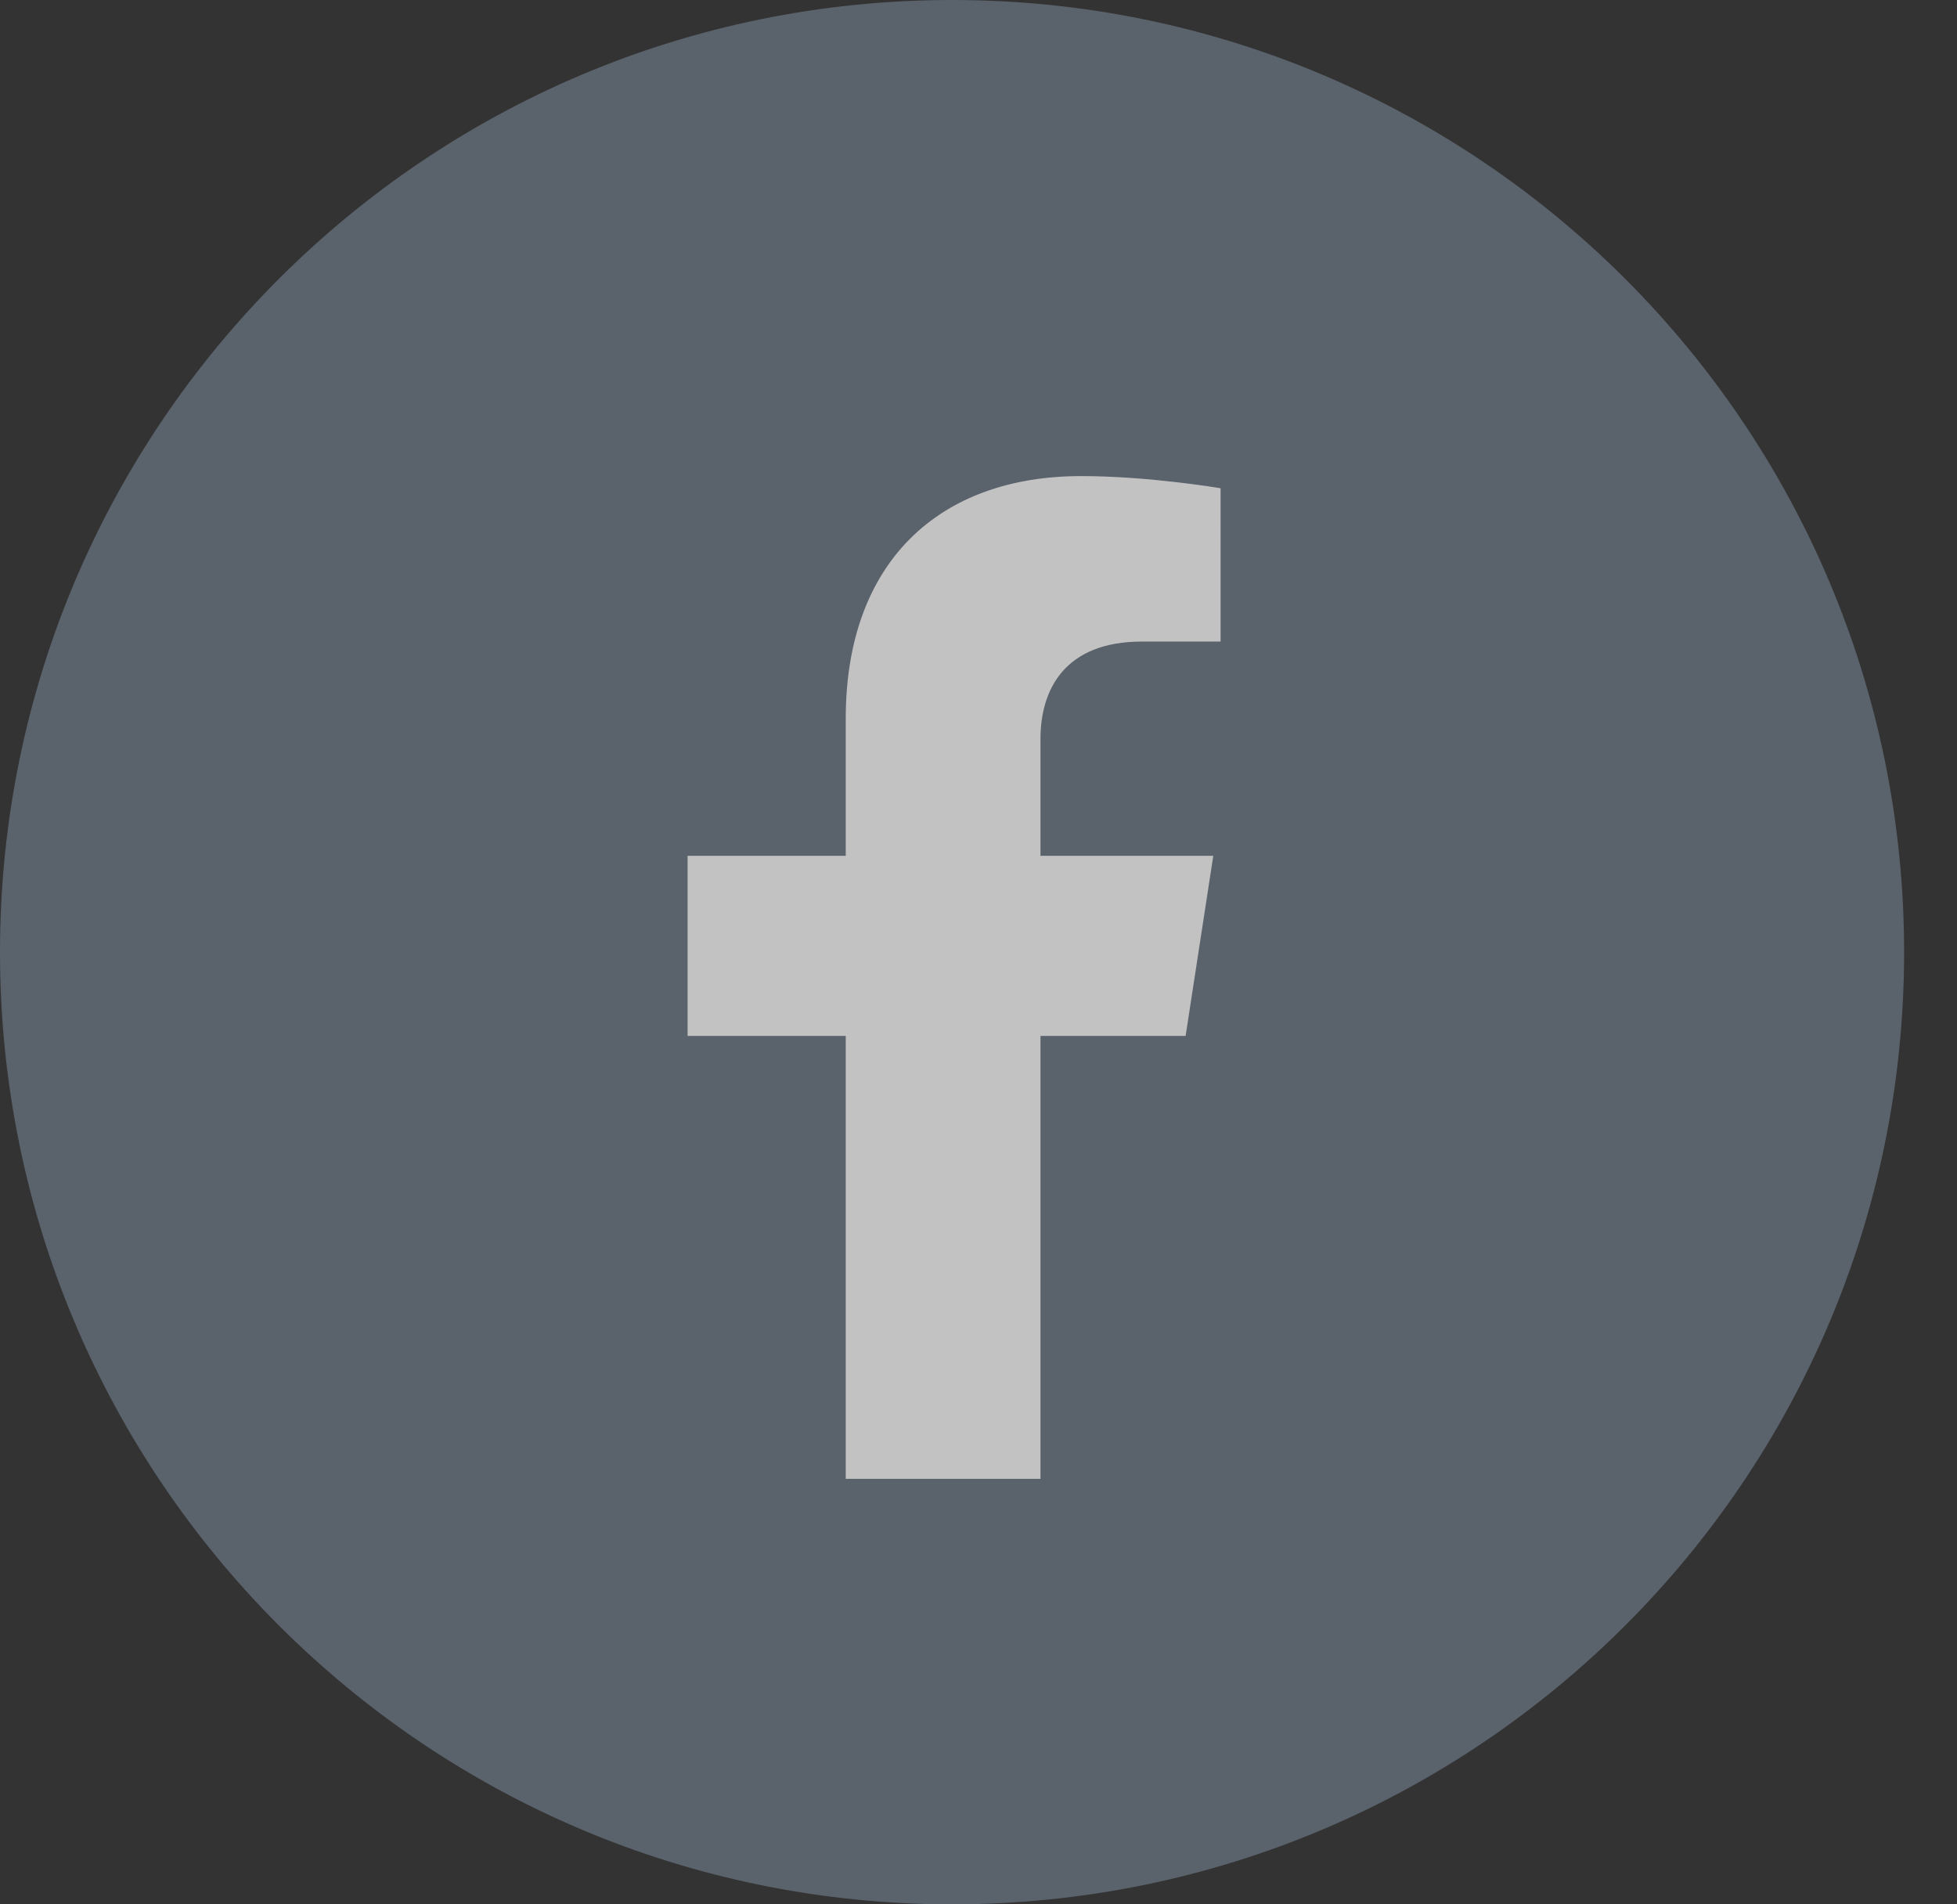
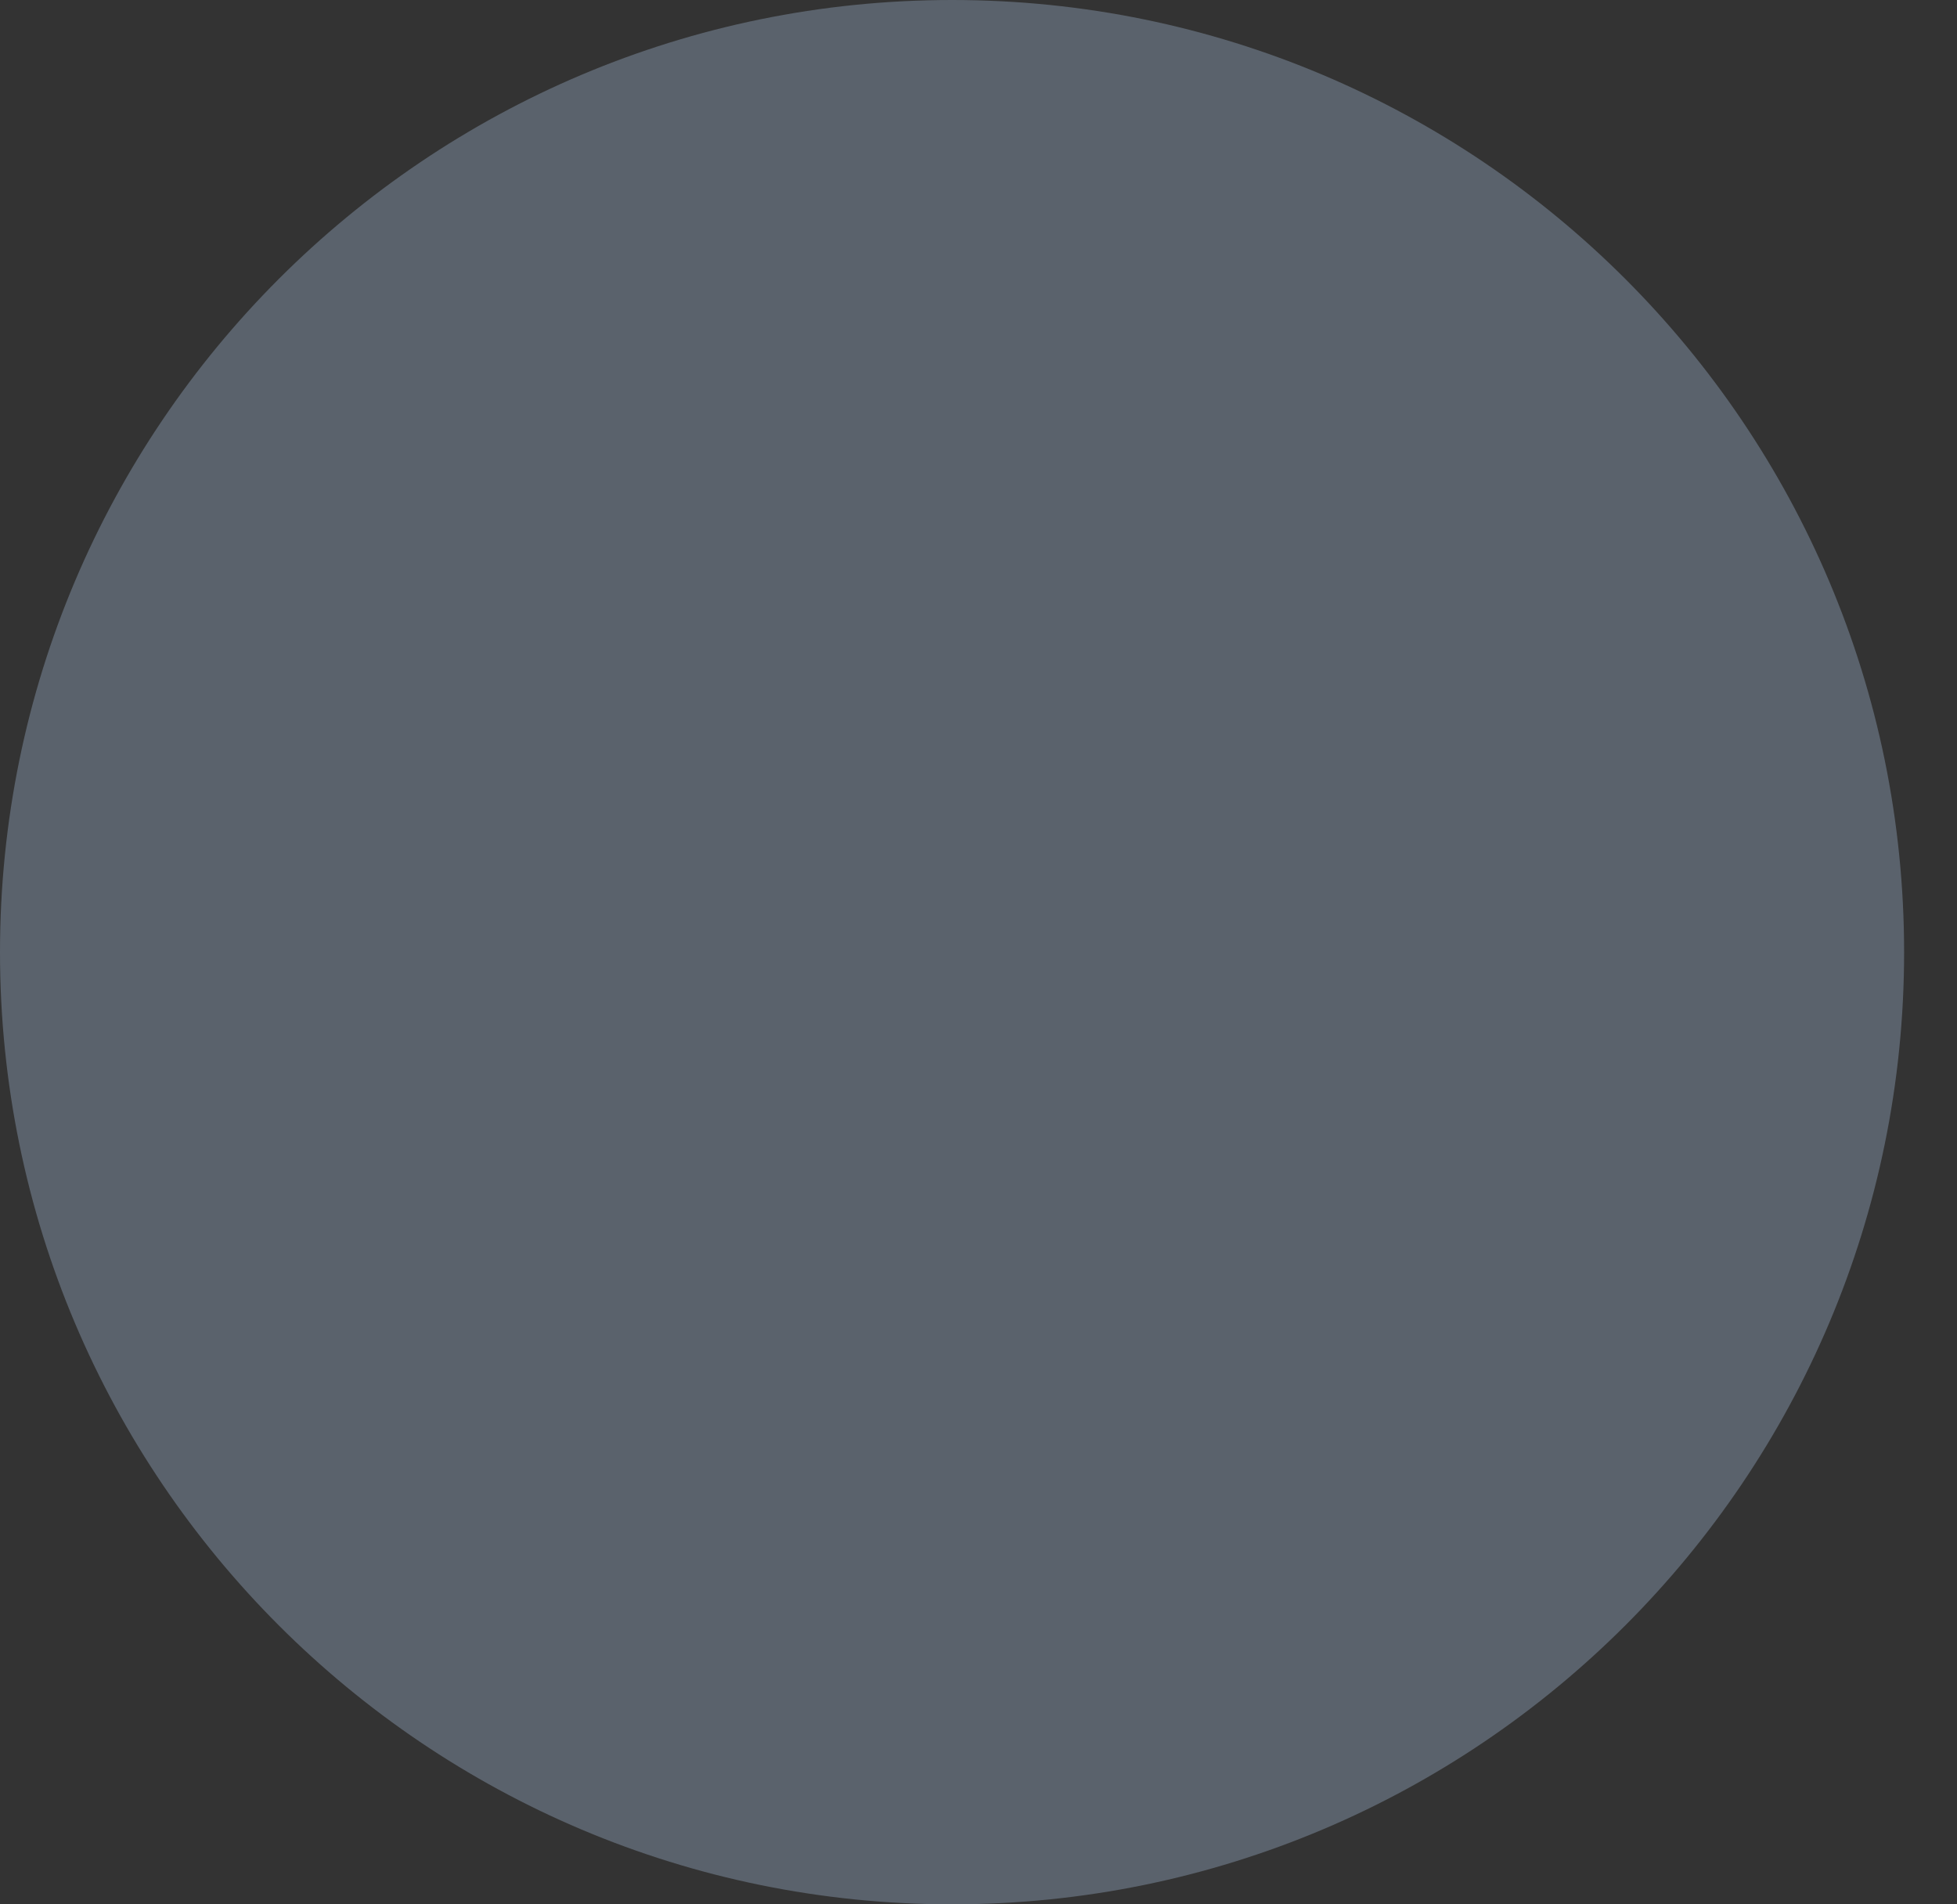
<svg xmlns="http://www.w3.org/2000/svg" width="37" height="36" viewBox="0 0 37 36">
  <rect x="0" y="0" width="37" height="36" fill="#333333" stroke="none" />
  <g fill="none" fill-rule="evenodd" opacity=".7">
    <path fill="#6B7684" d="M36 18c0 9.941-8.059 18-18 18S0 27.941 0 18 8.059 0 18 0s18 8.059 18 18" />
-     <path fill="#FFF" d="M22.416 19.583l.523-3.405h-3.267v-2.21c0-.931.456-1.84 1.92-1.84h1.485V9.23S21.729 9 20.44 9c-2.69 0-4.45 1.63-4.45 4.583v2.595H13v3.405h2.99v8.373h3.682v-8.373h2.744z" />
  </g>
</svg>